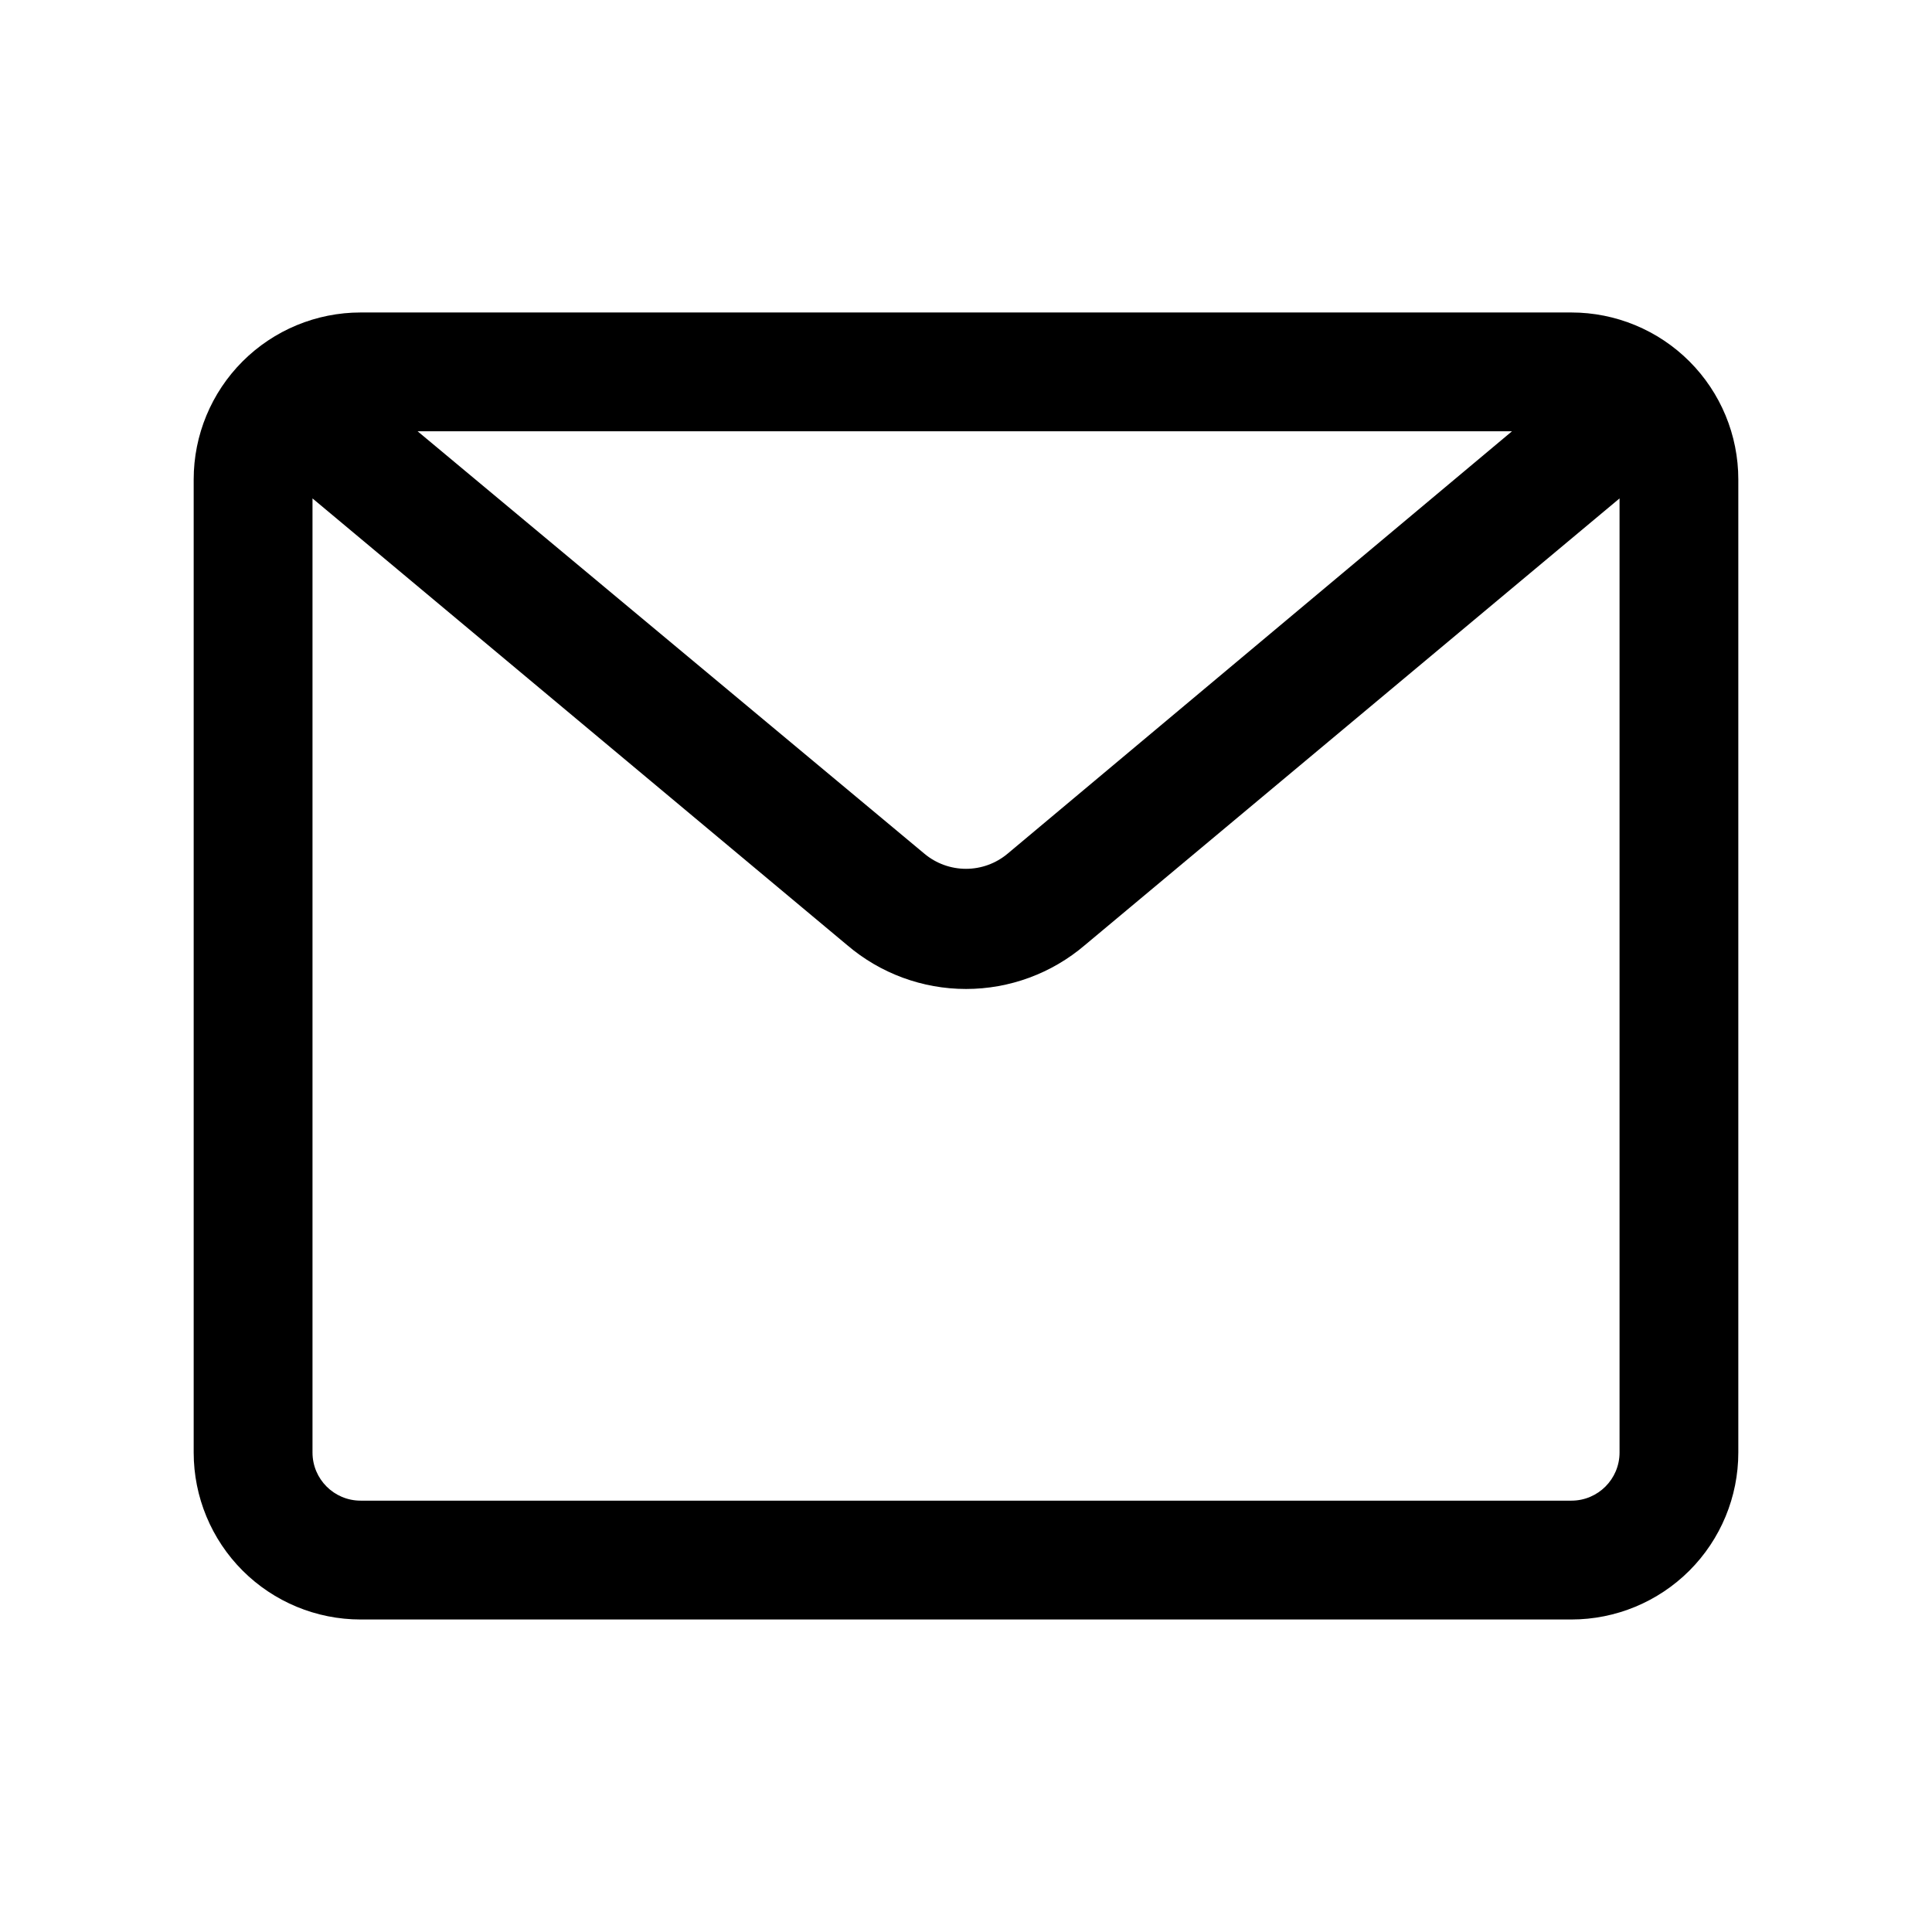
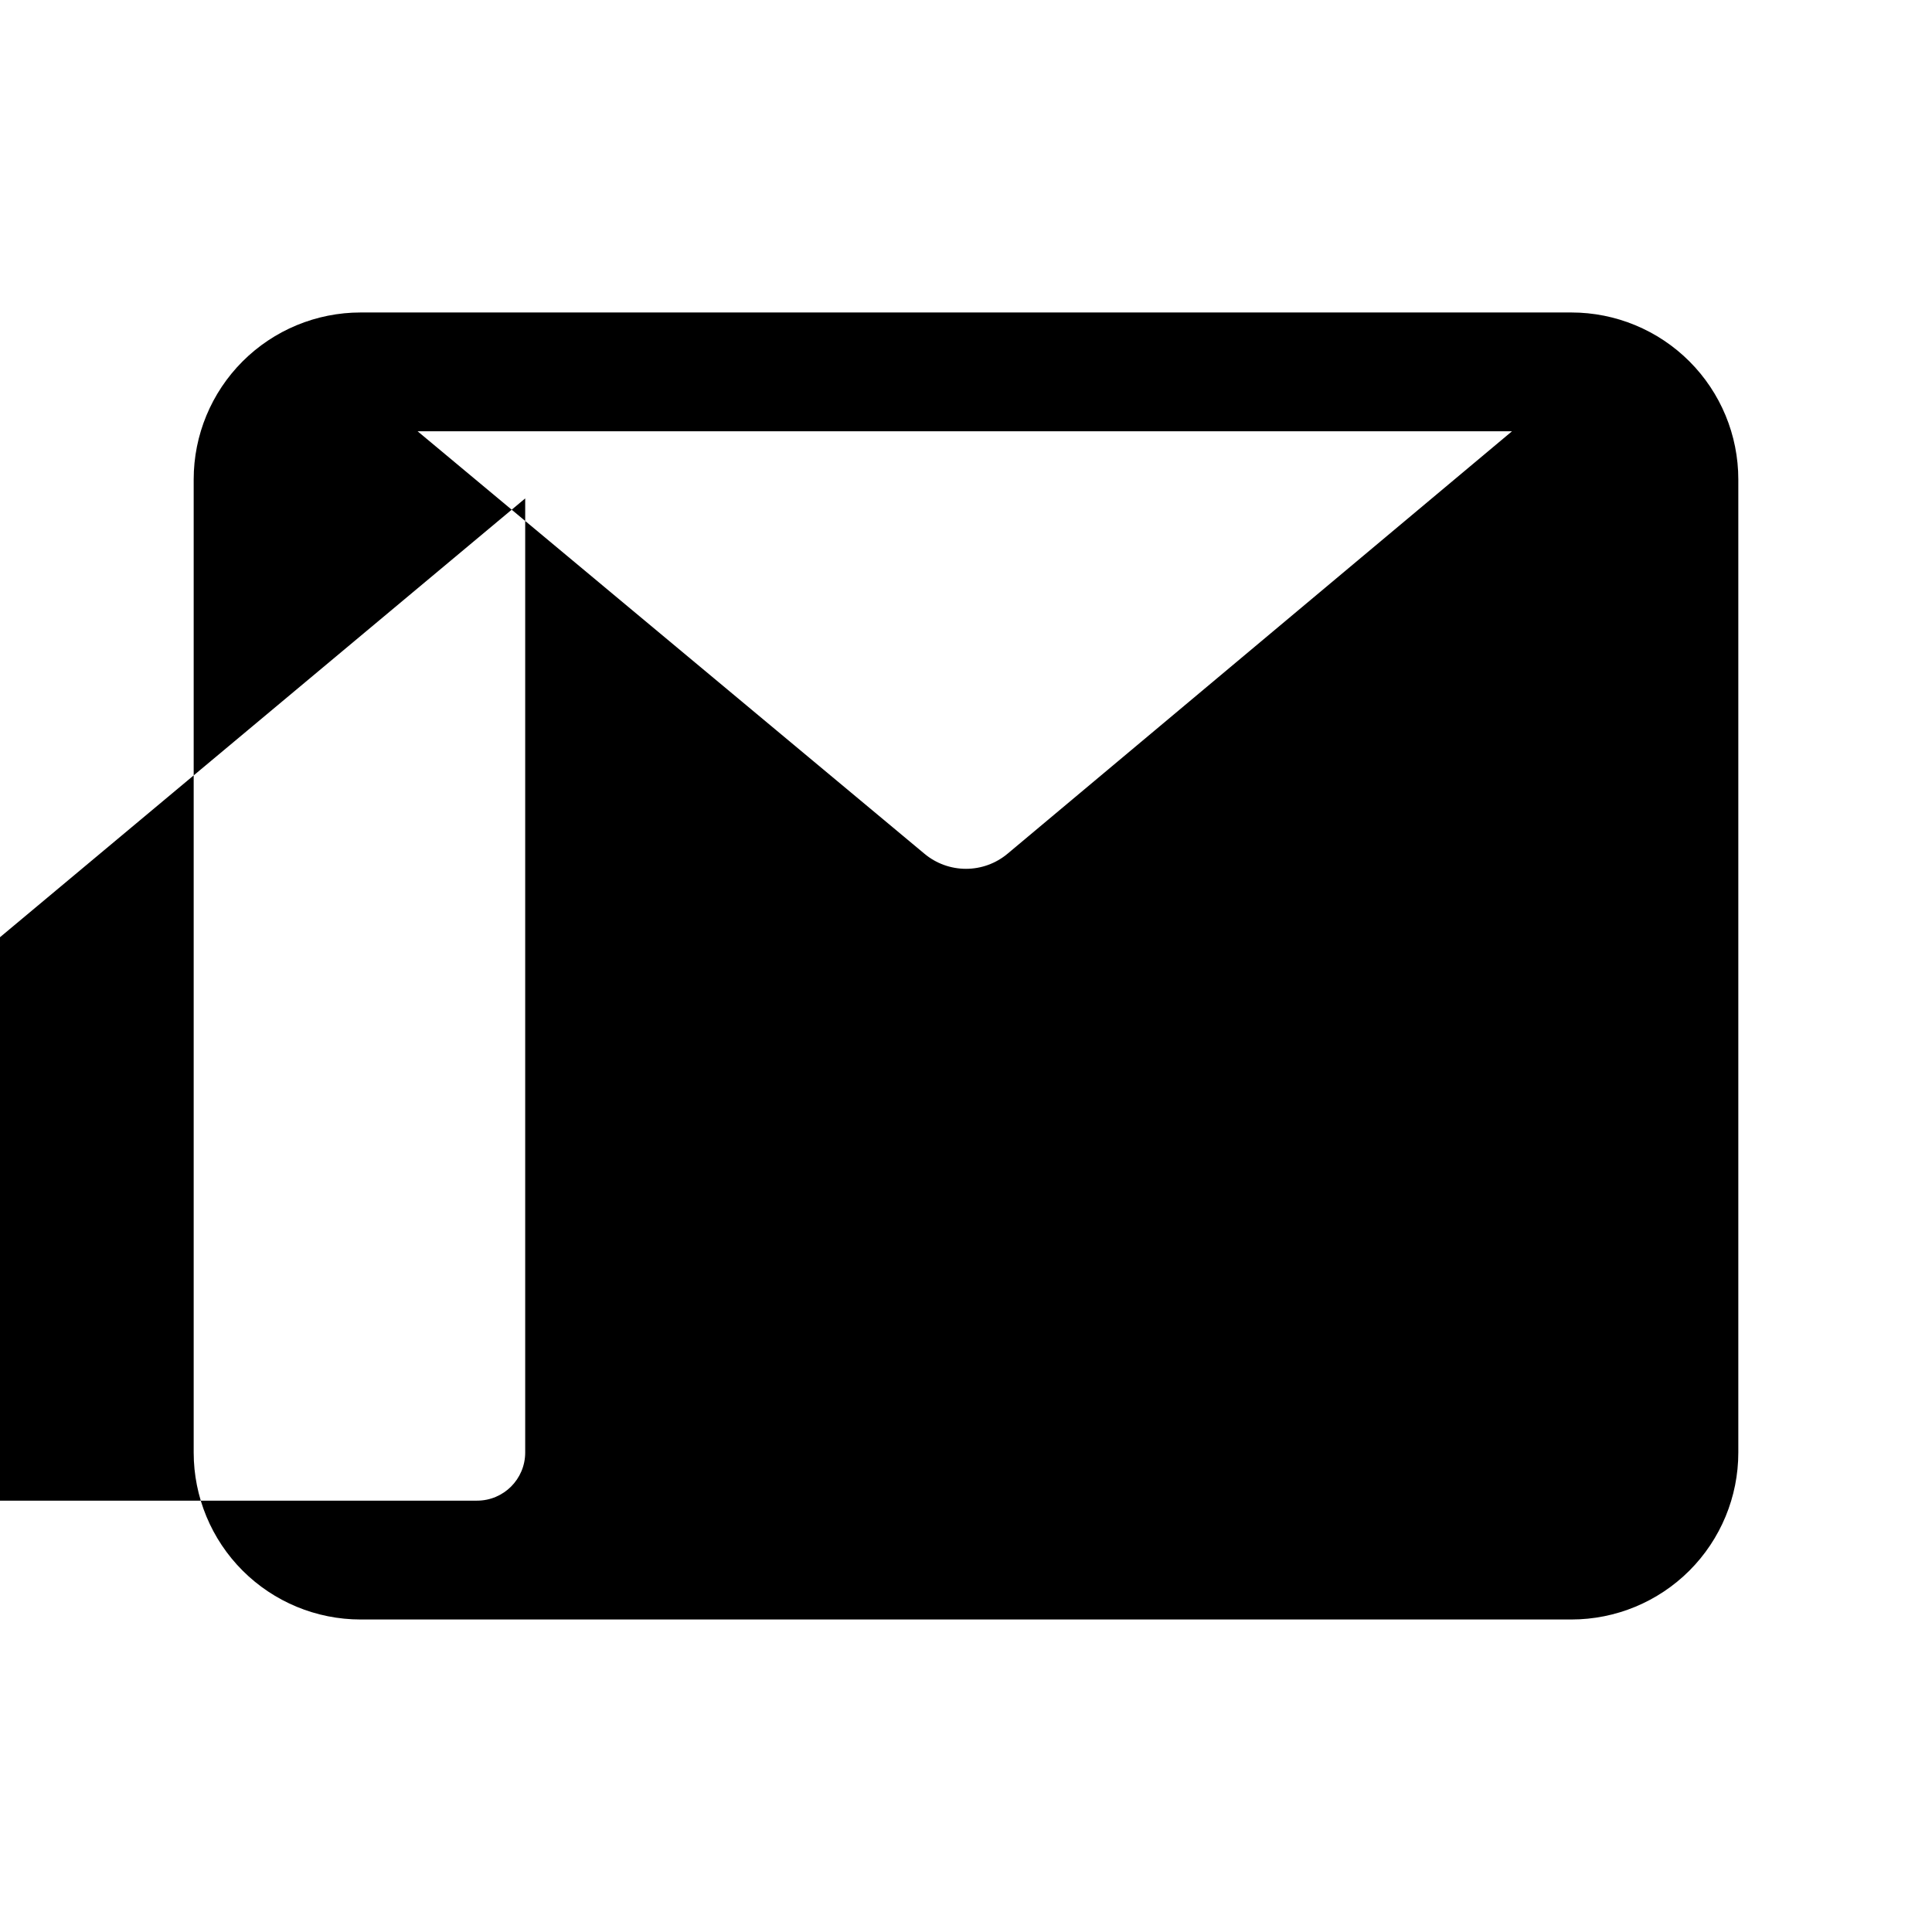
<svg xmlns="http://www.w3.org/2000/svg" fill="#000000" width="800px" height="800px" version="1.1" viewBox="144 144 512 512">
-   <path d="m560.43 226.81h-320.86c-11.734 0-22.984 4.664-31.281 12.961-8.297 8.297-12.961 19.547-12.961 31.281v257.89c0 11.734 4.664 22.988 12.961 31.285 8.297 8.297 19.547 12.957 31.281 12.957h320.86c11.734 0 22.988-4.66 31.285-12.957 8.297-8.297 12.957-19.551 12.957-31.285v-257.89c0-11.734-4.66-22.984-12.957-31.281-8.297-8.297-19.551-12.961-31.285-12.961zm-15.742 31.488-133.67 111.94c-3.09 2.59-6.992 4.008-11.02 4.008-4.031 0-7.934-1.418-11.023-4.008l-134.3-111.94zm15.742 283.39h-320.86c-7.043 0-12.754-5.711-12.754-12.754v-252.85l141.7 118.39h0.004c8.777 7.496 19.941 11.613 31.488 11.613 11.543 0 22.707-4.117 31.488-11.613l141.7-118.39v252.85c0 7.043-5.711 12.754-12.754 12.754z" />
+   <path d="m560.43 226.81h-320.86c-11.734 0-22.984 4.664-31.281 12.961-8.297 8.297-12.961 19.547-12.961 31.281v257.89c0 11.734 4.664 22.988 12.961 31.285 8.297 8.297 19.547 12.957 31.281 12.957h320.86c11.734 0 22.988-4.66 31.285-12.957 8.297-8.297 12.957-19.551 12.957-31.285v-257.89c0-11.734-4.66-22.984-12.957-31.281-8.297-8.297-19.551-12.961-31.285-12.961zm-15.742 31.488-133.67 111.94c-3.09 2.59-6.992 4.008-11.02 4.008-4.031 0-7.934-1.418-11.023-4.008l-134.3-111.94m15.742 283.39h-320.86c-7.043 0-12.754-5.711-12.754-12.754v-252.85l141.7 118.39h0.004c8.777 7.496 19.941 11.613 31.488 11.613 11.543 0 22.707-4.117 31.488-11.613l141.7-118.39v252.85c0 7.043-5.711 12.754-12.754 12.754z" />
</svg>